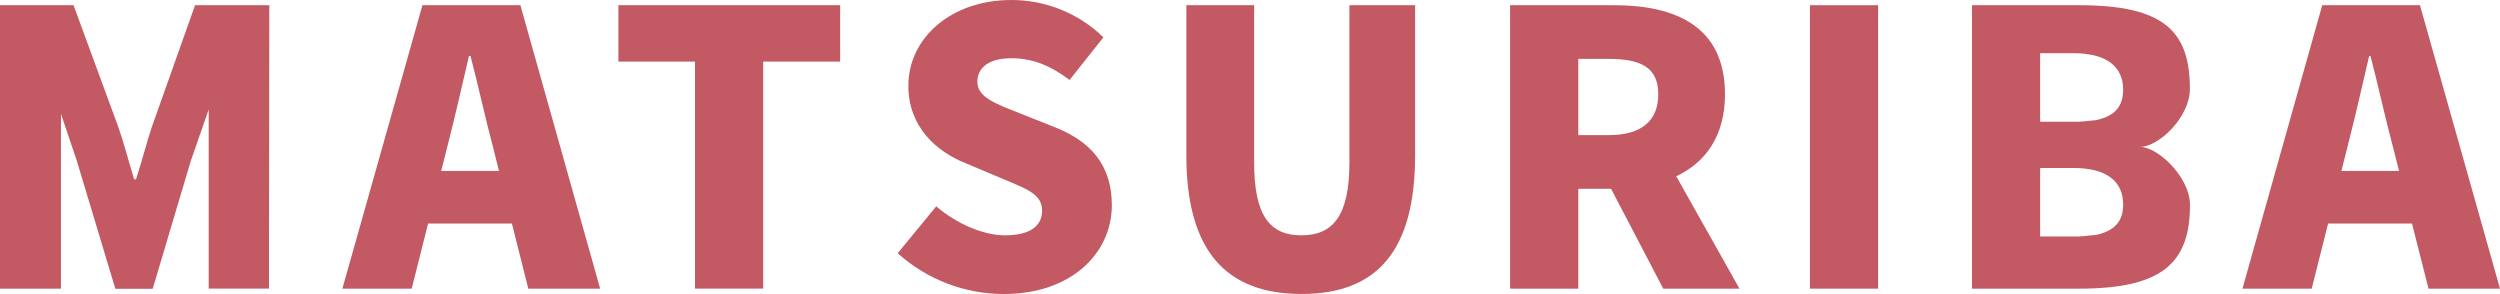
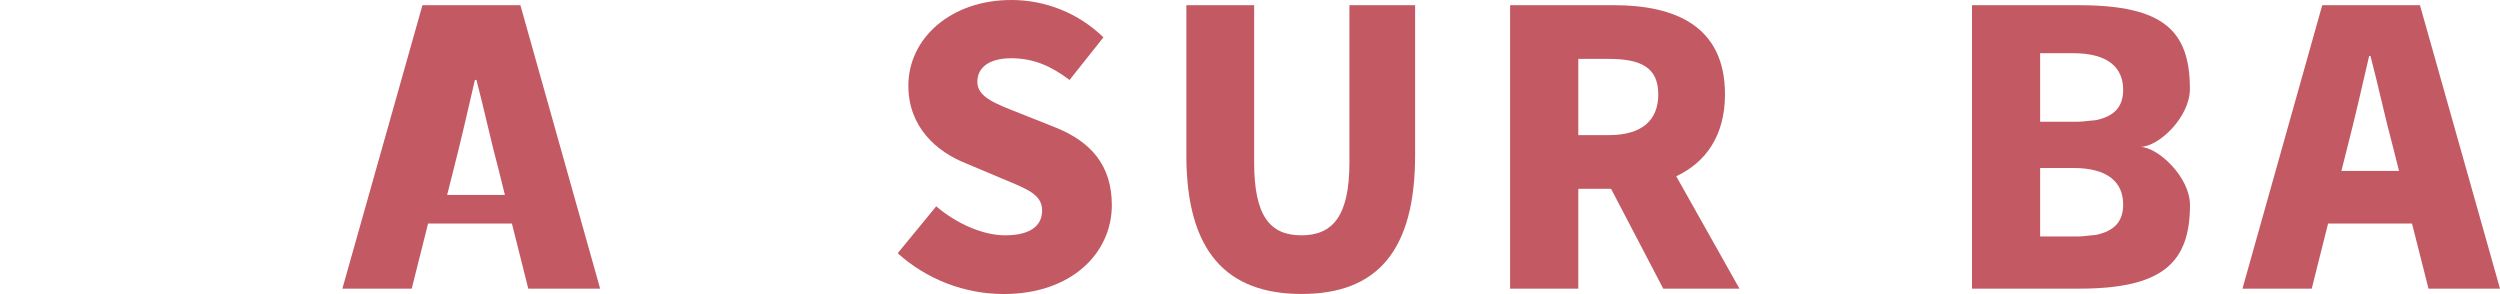
<svg xmlns="http://www.w3.org/2000/svg" id="_イヤー_2" width="1203.89" height="141.59" viewBox="0 0 1203.89 141.59">
  <defs>
    <style>.cls-1{fill:#c35962;}</style>
  </defs>
  <g id="_">
    <g>
-       <path class="cls-1" d="M129.54,2.51h-35.61l-20.91,58.89c-2.57,7.89-4.77,16.51-7.52,24.95h-.92c-2.57-8.44-4.77-17.06-7.52-24.95L35.41,2.51H0V139H29.35V54.8l7.67,22.73,18.53,61.55h17.98l18.33-61.55,8.64-24.8v86.26h29.04v-16.95l.15-119.54h-.15Z" />
-       <path class="cls-1" d="M246.51,107.63h-40.36l-7.89,31.37h-33.39L203.43,2.51h47.17l38.4,136.49h-34.6l-7.89-31.37Zm-6.24-25.32l-2.86-11.56c-3.67-13.56-7.17-29.9-10.84-43.83h-.73c-3.3,14.31-6.97,30.27-10.46,43.83l-2.92,11.56h27.81Z" />
-       <path class="cls-1" d="M334.68,29.65h-36.89V2.51h106.79V29.65h-37.06v109.34h-32.84V29.65Z" />
+       <path class="cls-1" d="M246.51,107.63h-40.36l-7.89,31.37h-33.39L203.43,2.51h47.17l38.4,136.49h-34.6l-7.89-31.37Zm-6.24-25.32c-3.67-13.56-7.17-29.9-10.84-43.83h-.73c-3.3,14.31-6.97,30.27-10.46,43.83l-2.92,11.56h27.81Z" />
      <path class="cls-1" d="M432.29,121.94l18.55-22.58c9.72,8.27,22.38,13.96,33.19,13.96,12.11,0,17.81-4.59,17.81-11.94,0-7.89-7.52-10.46-19.28-15.39l-17.43-7.34c-14.29-5.67-27.7-17.59-27.7-37.37C437.43,18.33,457.98,0,486.98,0c16.58-.03,32.51,6.42,44.38,17.98l-16.31,20.53c-8.99-6.77-17.43-10.46-28.07-10.46-10.09,0-16.33,4.04-16.33,11.39s8.62,10.46,20.73,15.23l17.06,6.79c16.88,6.79,26.97,18.16,26.97,37.37,0,22.75-19.08,42.76-52.1,42.76-18.85-.03-37.02-7.03-51.02-19.65Z" />
      <path class="cls-1" d="M571.3,74.78V2.51h32.64V78.26c0,25.87,7.72,35.06,22.75,35.06s23.13-9.19,23.13-35.06V2.51h31.63V74.78c0,46.05-18.33,66.78-54.67,66.78s-55.48-20.73-55.48-66.78Z" />
      <path class="cls-1" d="M800.95,139l-25.13-48.08h-15.78v48.08h-32.84V2.51h50.08c29.17,0,53.4,9.89,53.4,42.91,0,20-9.34,32.84-23.48,39.46l30.45,54.12h-36.69Zm-40.91-73.93h14.66c15.61,0,23.85-6.79,23.85-19.65s-8.24-17.06-23.85-17.06h-14.66v36.71Z" />
-       <path class="cls-1" d="M871.58,2.51h32.84V139h-32.84V2.51Z" />
      <path class="cls-1" d="M1030.6,70.74c9.01,0,23.96-14.42,23.96-27.87,0-27.9-12.49-40.36-53.4-40.36h-51.53V139h51.57c40.23,0,53.4-12.49,53.4-40.36-.04-13.45-15.56-27.9-24-27.9Zm-21.28,42.38c-1.06,.13-2.2,.24-3.23,.31-1.69,.23-3.39,.38-5.1,.44h-18.55v-32.97h16.09c16.51,0,23.89,6.88,23.89,17.59,0,8.18-4.24,12.75-13.1,14.64Zm0-55.26c-1.06,.13-2.2,.24-3.23,.31-1.58,.2-3.25,.37-5.1,.44h-18.55V25.63h16.09c16.51,0,23.89,6.88,23.89,17.59,0,8.18-4.24,12.79-13.1,14.64h0Z" />
      <path class="cls-1" d="M1161.51,107.63h-40.4l-7.89,31.37h-33.35L1118.29,2.51h47.06l38.54,136.49h-34.42l-7.96-31.37Zm-6.24-25.32l-2.92-11.56c-3.67-13.56-7.17-29.9-10.84-43.83h-.62c-3.3,14.31-6.97,30.27-10.46,43.83l-2.92,11.56h27.76Z" />
    </g>
  </g>
</svg>